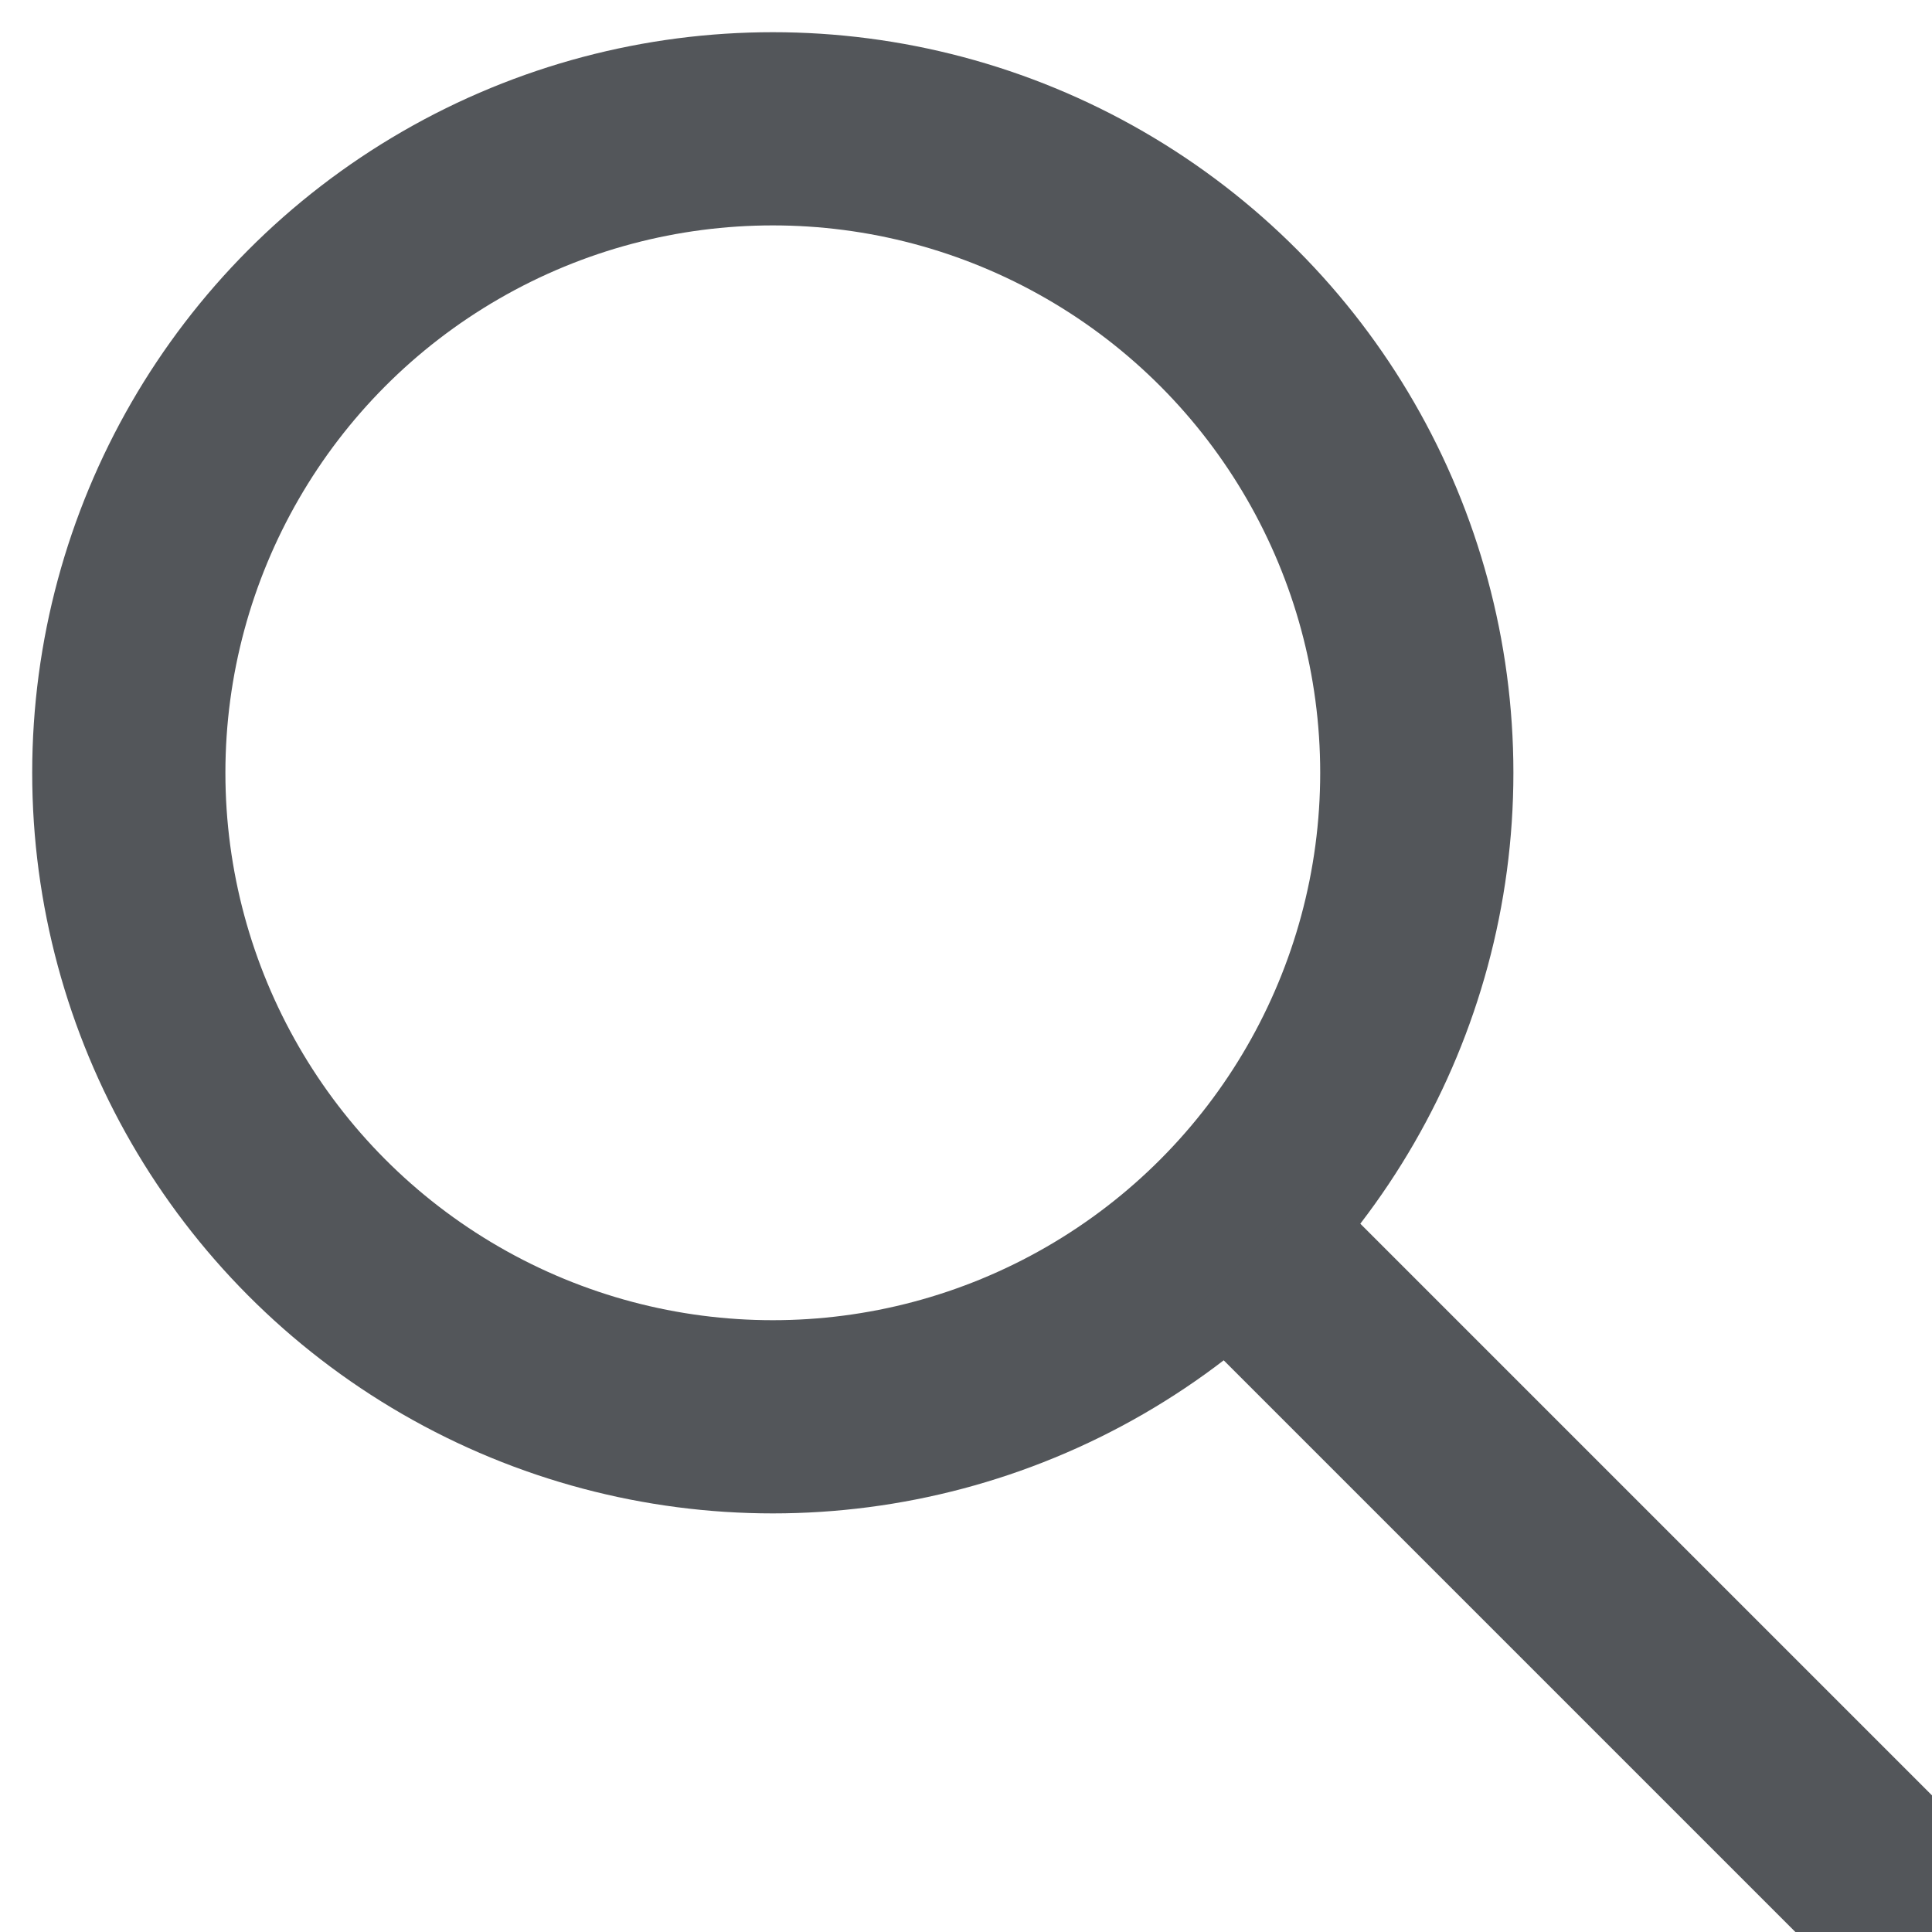
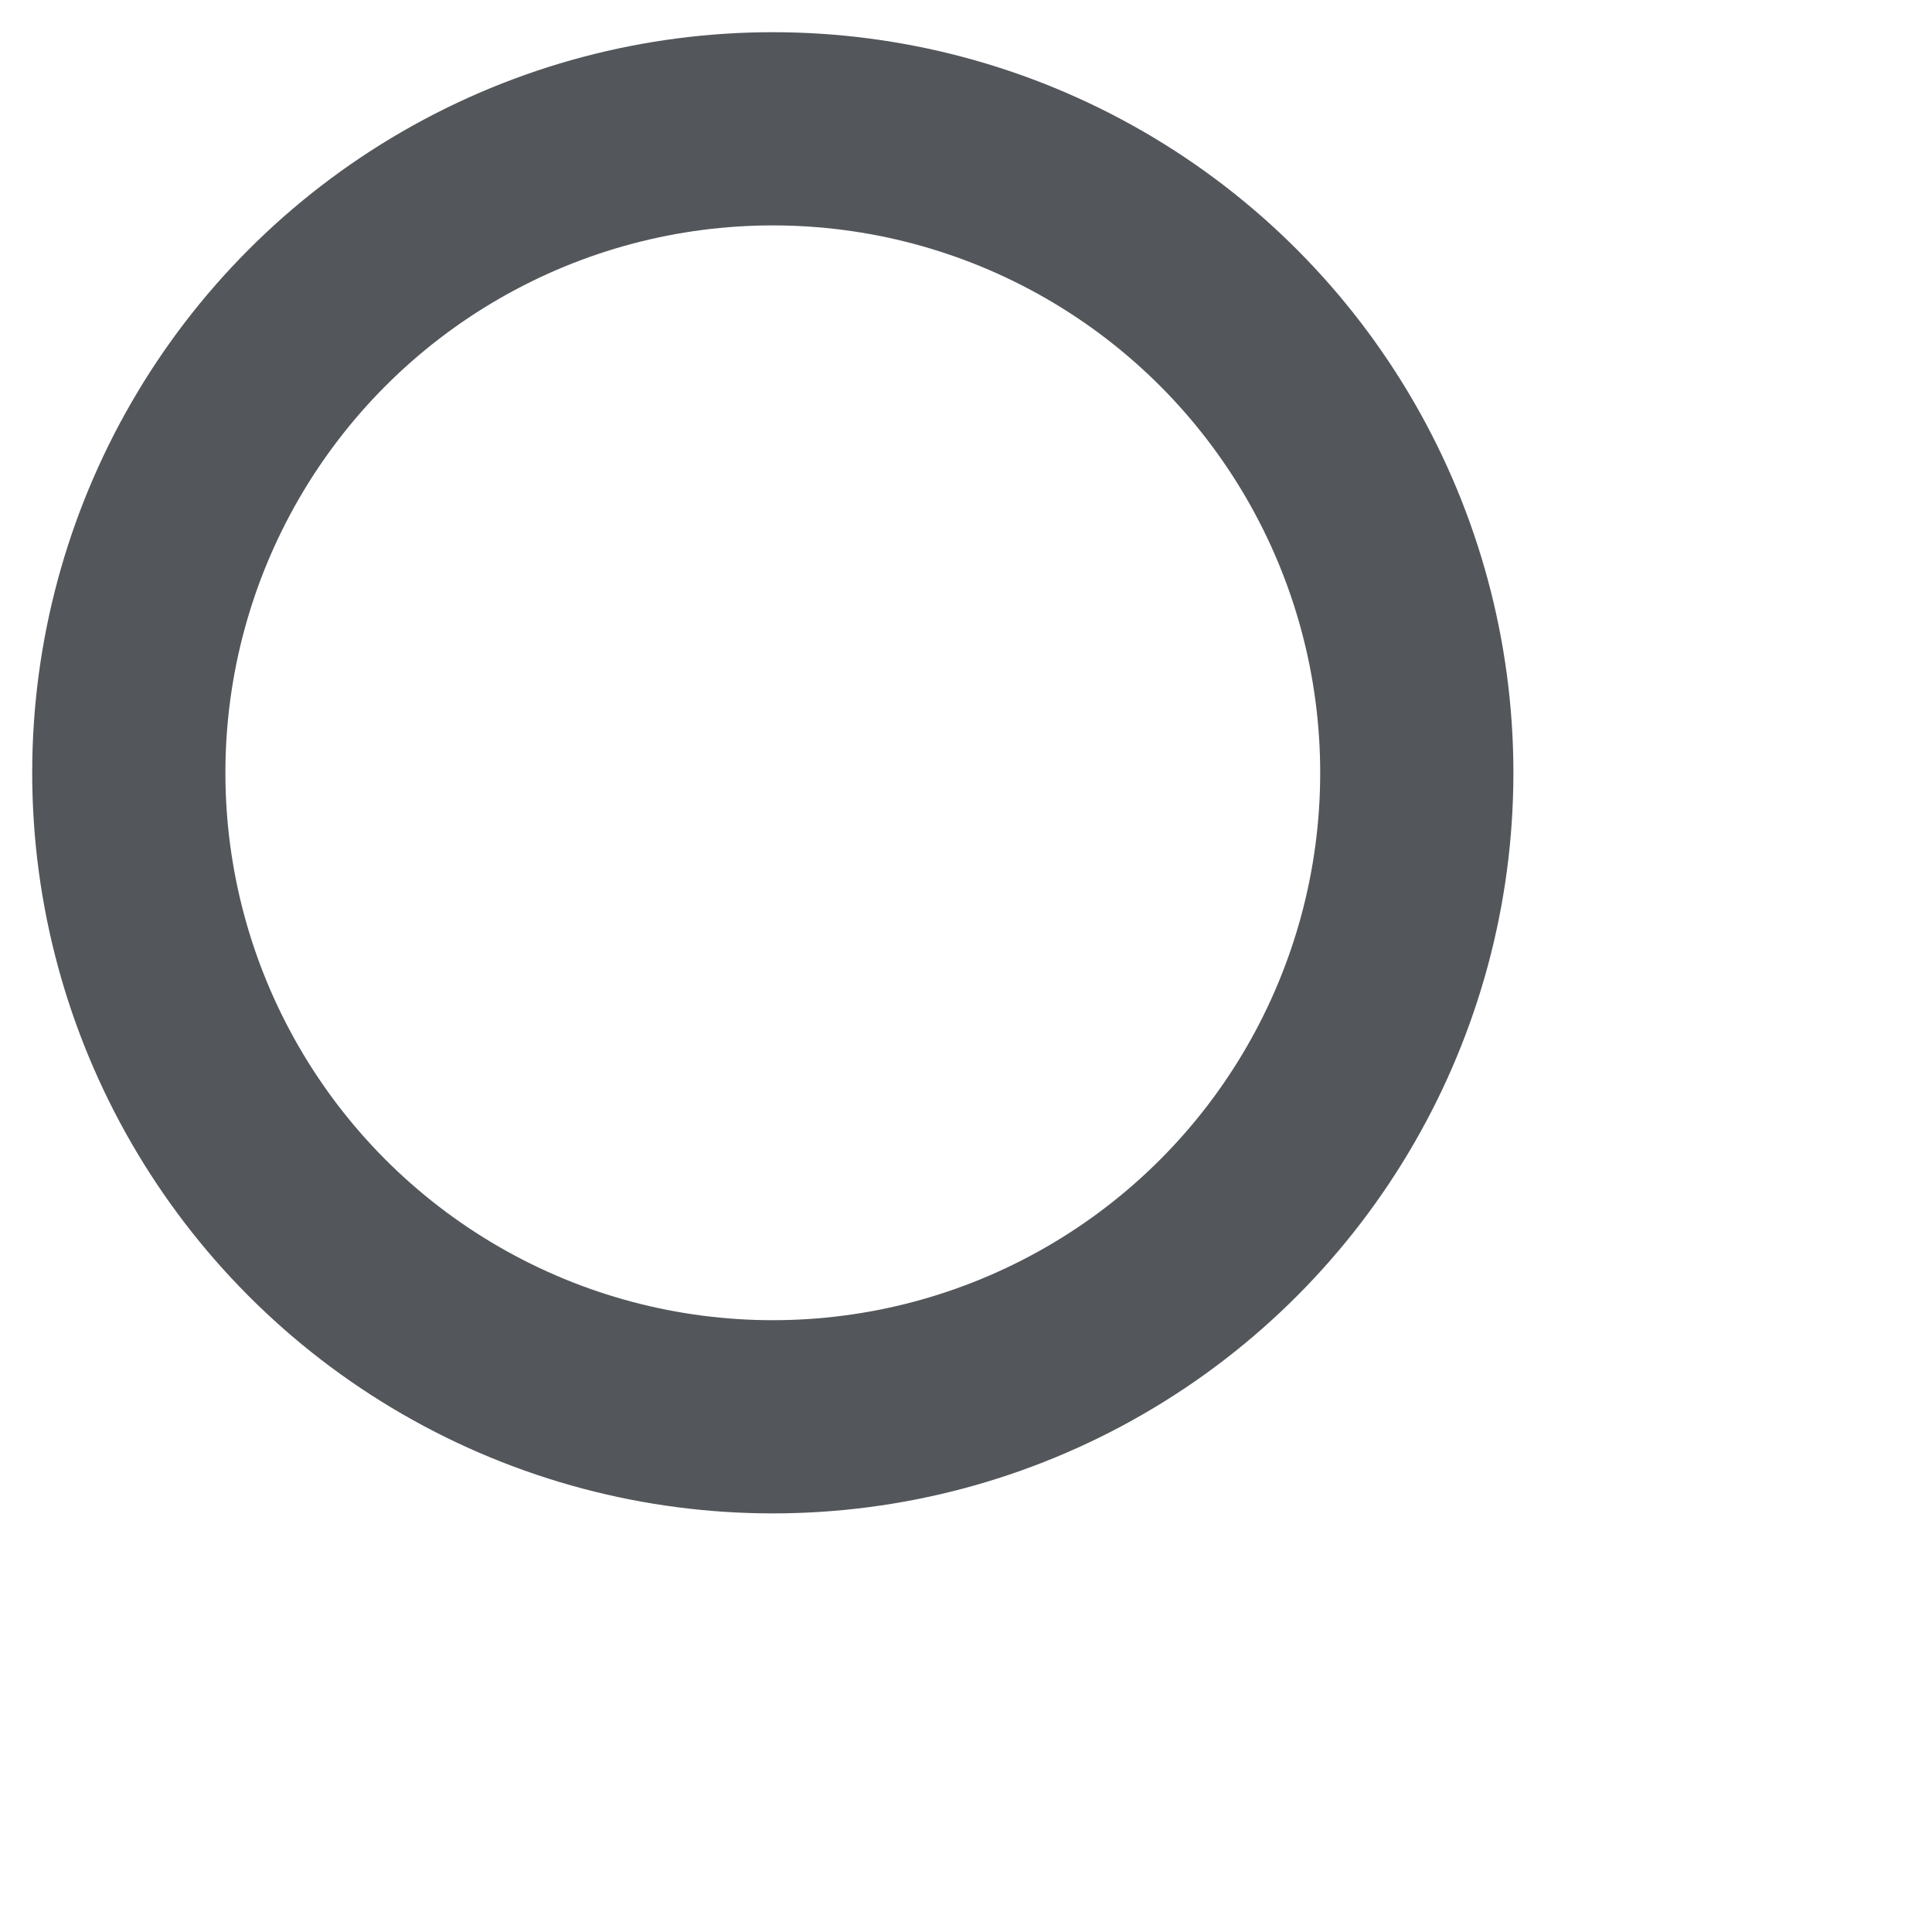
<svg xmlns="http://www.w3.org/2000/svg" width="24" height="24" viewBox="0 0 30 30">
  <g fill="none" fill-rule="evenodd" stroke="#53565A" stroke-width="3">
    <circle cx="12" cy="12" r="10" />
-     <path stroke-linecap="square" d="M20.5 20.5l9 9" />
  </g>
</svg>